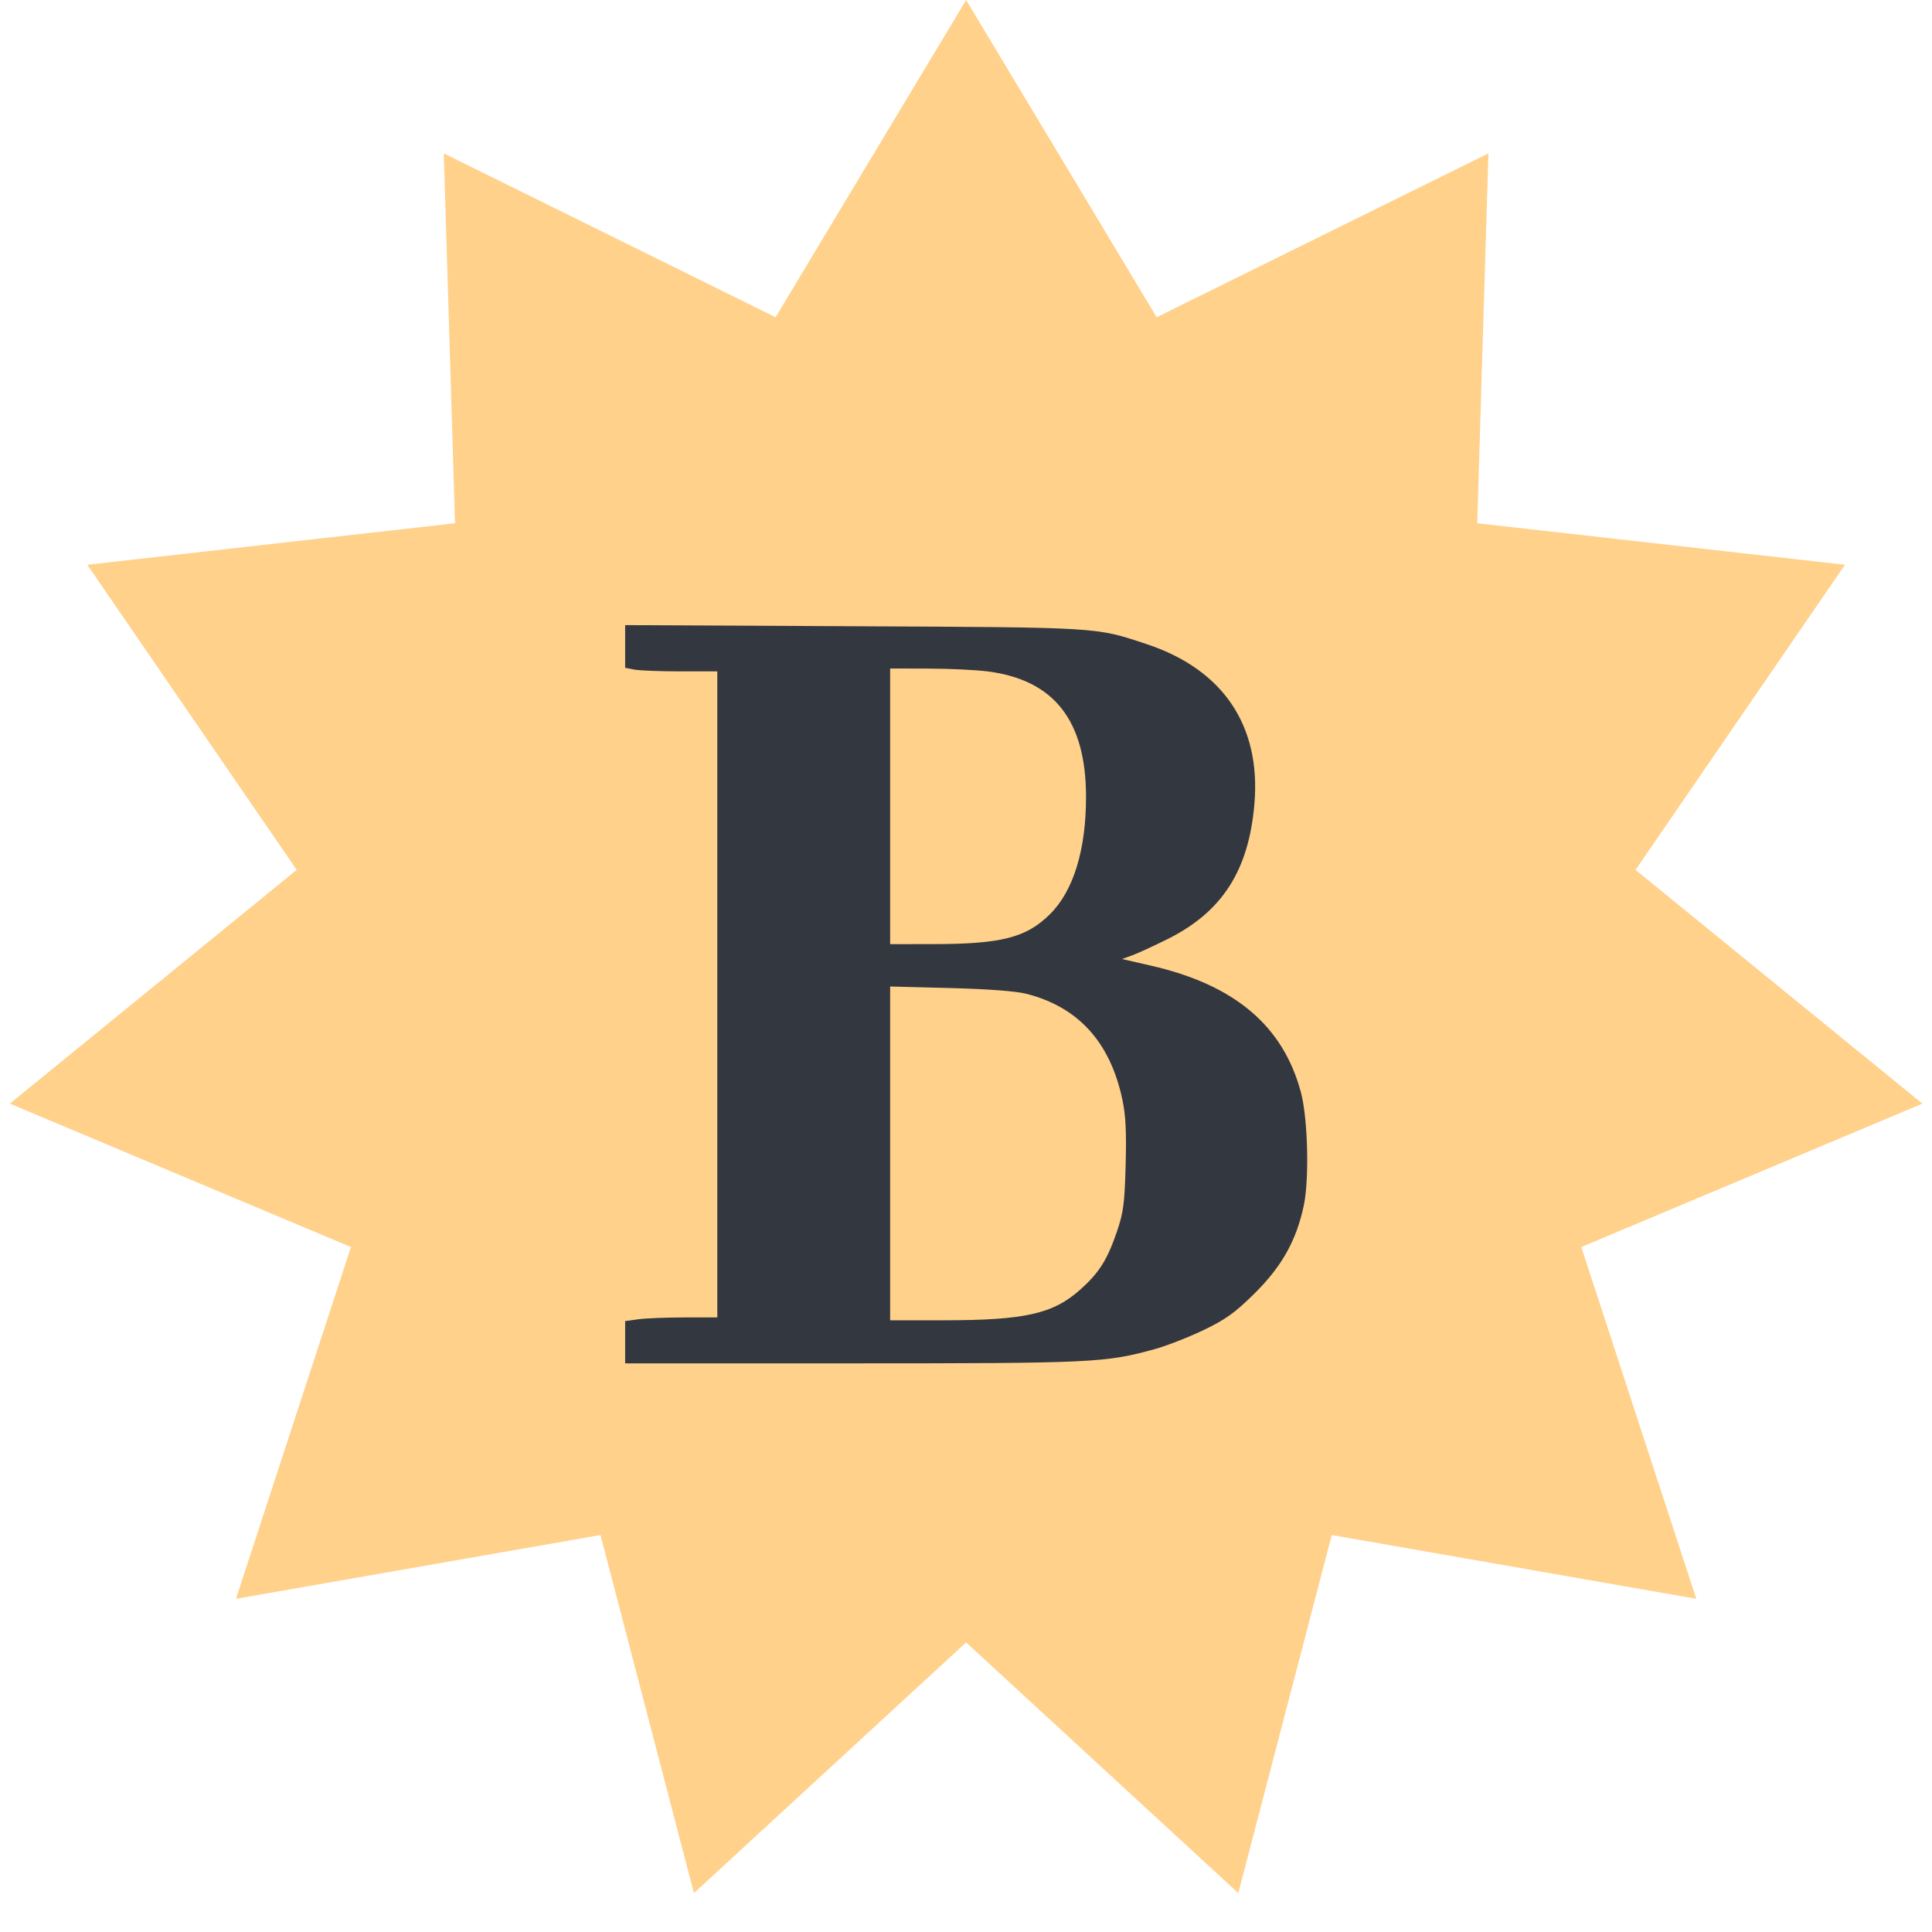
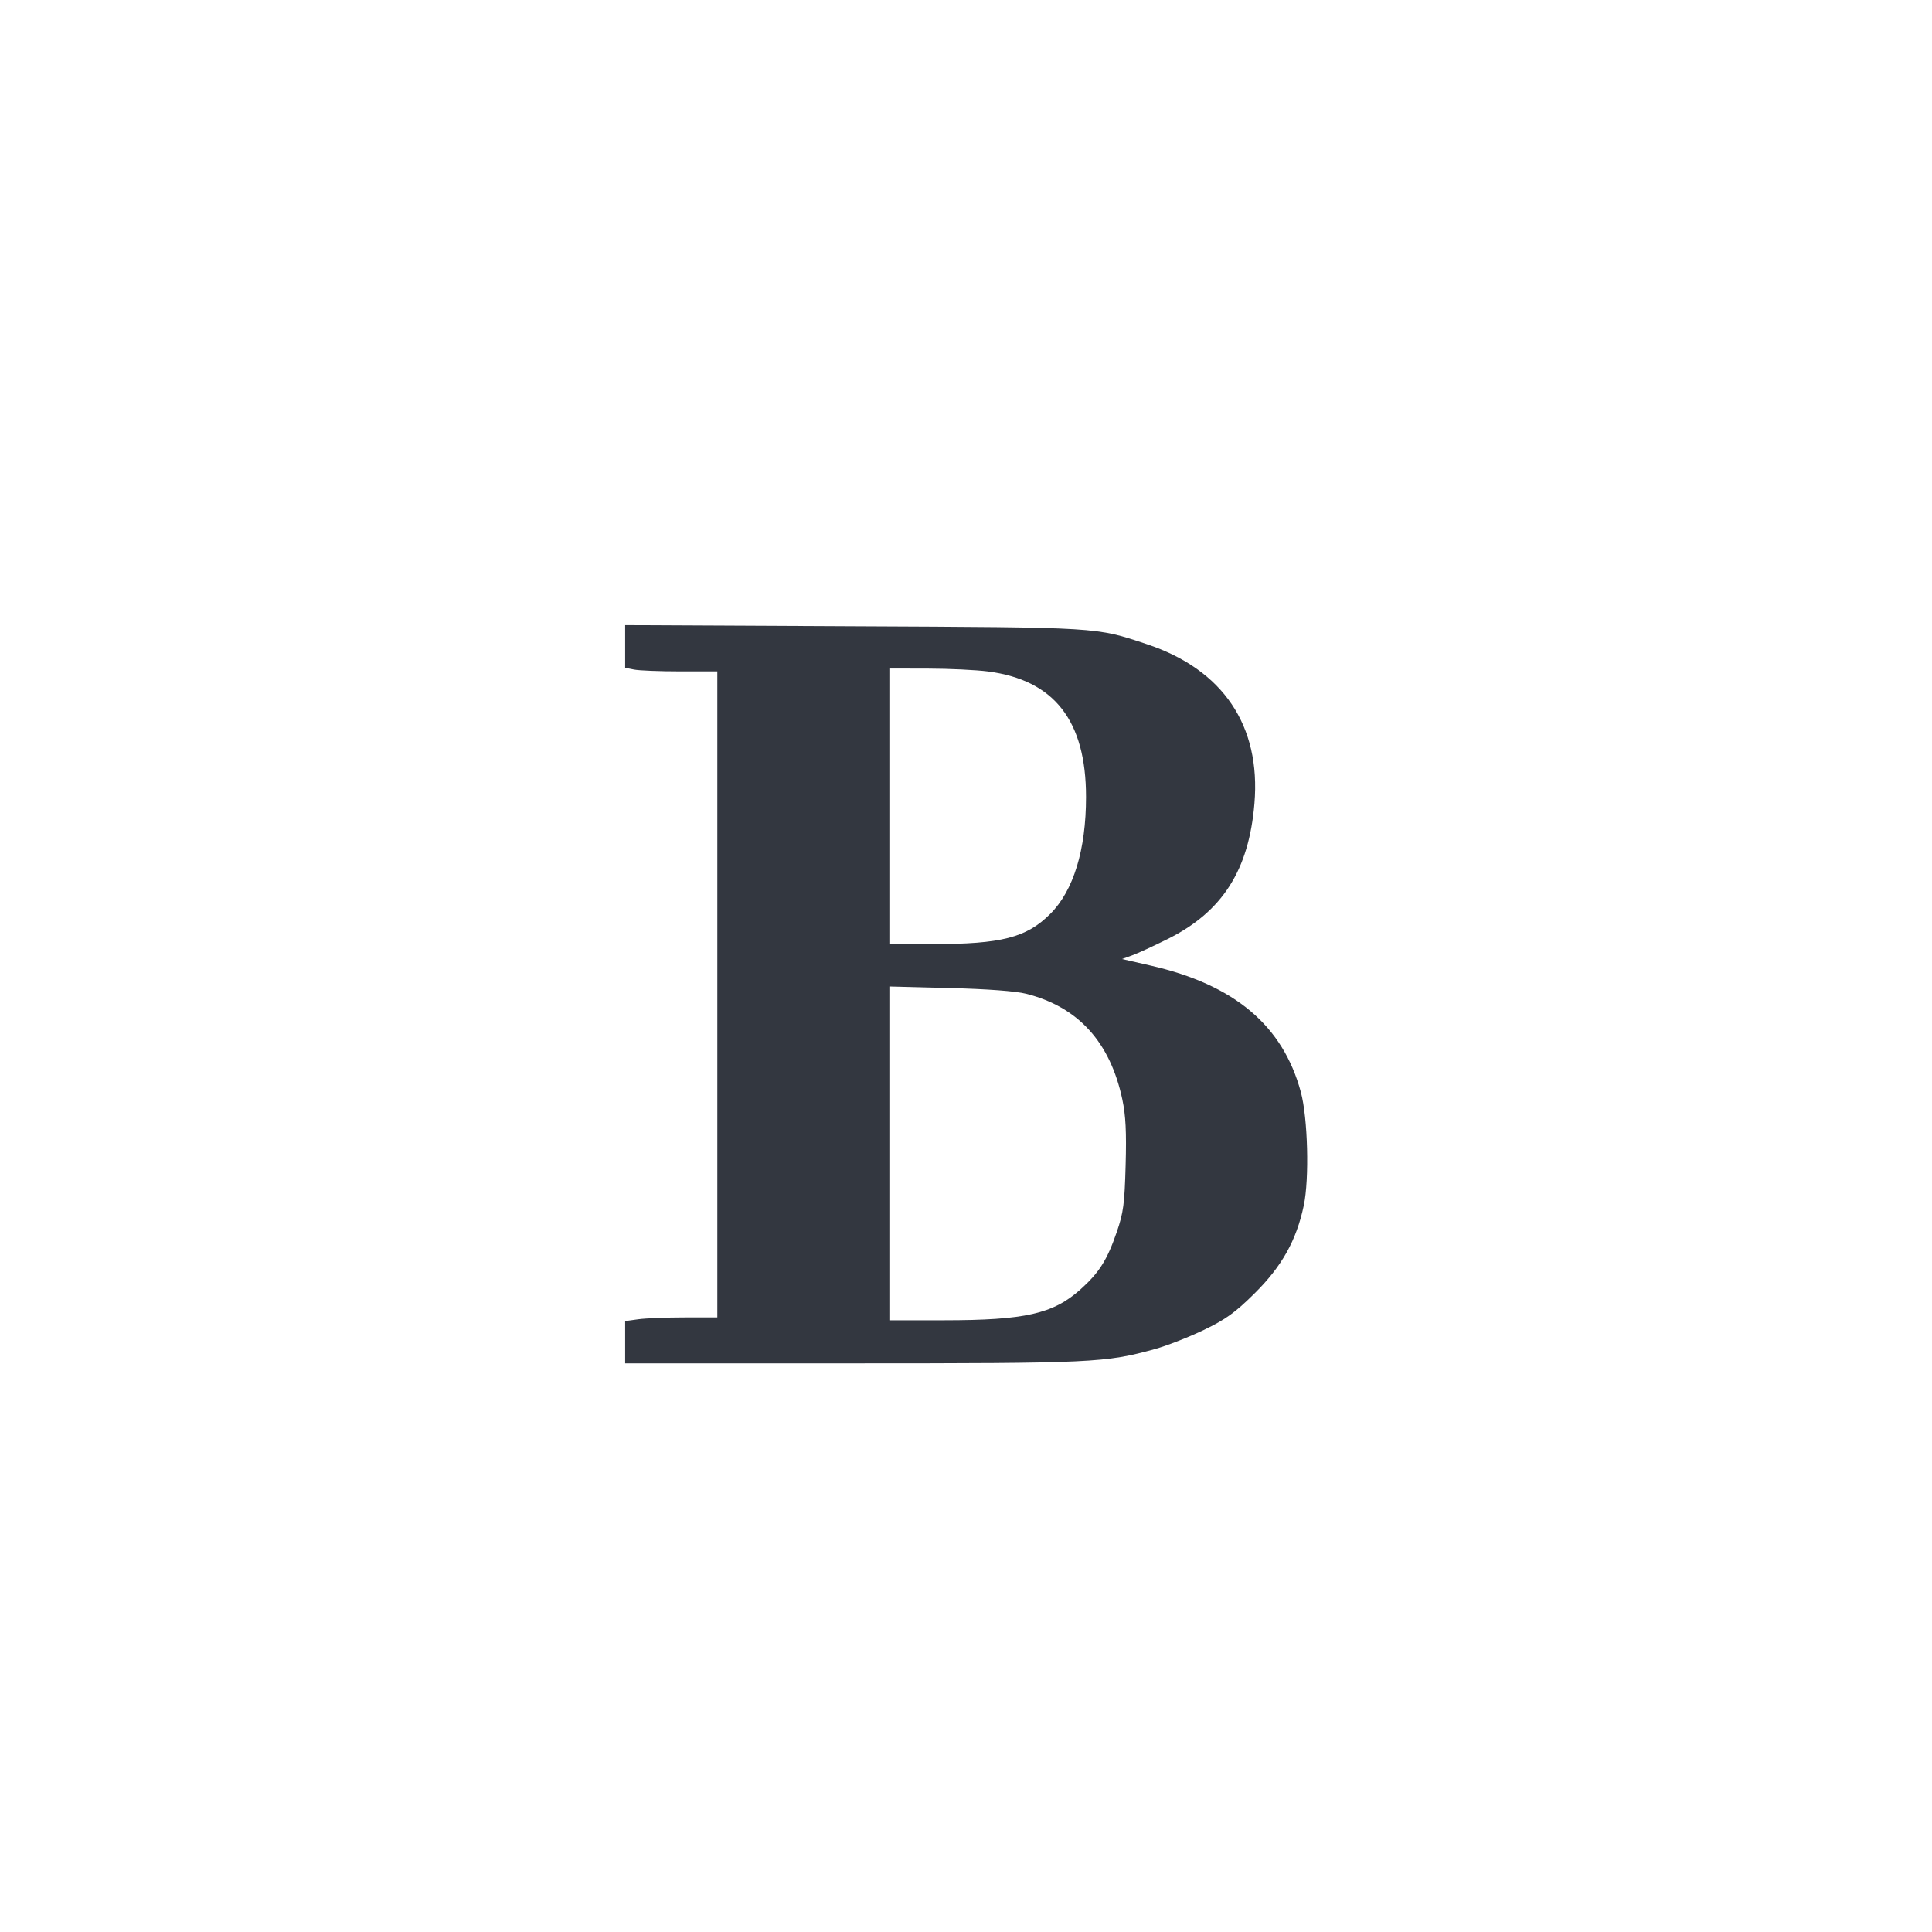
<svg xmlns="http://www.w3.org/2000/svg" width="64" height="64" viewBox="0 0 64 64" fill="none">
-   <path d="M32.004 0L38.316 10.509L49.306 5.081L48.935 17.333L61.116 18.709L54.179 28.816L63.682 36.559L52.382 41.31L56.191 52.962L44.116 50.85L41.02 62.711L32.004 54.407L22.987 62.711L19.892 50.85L7.817 52.962L11.626 41.31L0.326 36.559L9.829 28.816L2.892 18.709L15.073 17.333L14.701 5.081L25.692 10.509L32.004 0Z" fill="#FFD18B" />
  <path fill-rule="evenodd" clip-rule="evenodd" d="M20.709 21.415V22.121L21.007 22.18C21.171 22.213 21.858 22.24 22.534 22.24H23.762V32.941V43.642H22.678C22.082 43.642 21.395 43.669 21.151 43.702L20.709 43.763V44.463V45.164L28.223 45.163C36.218 45.162 36.616 45.144 38.266 44.687C38.66 44.578 39.384 44.294 39.877 44.057C40.609 43.704 40.913 43.485 41.556 42.849C42.464 41.951 42.945 41.091 43.19 39.932C43.376 39.052 43.324 37.03 43.092 36.175C42.497 33.971 40.896 32.622 38.125 31.988L37.169 31.769L37.503 31.648C37.686 31.582 38.215 31.338 38.678 31.108C40.492 30.204 41.371 28.831 41.555 26.615C41.77 24.036 40.514 22.177 37.989 21.339C36.279 20.771 36.487 20.784 28.271 20.745L20.709 20.708V21.415ZM32.726 22.242C34.924 22.527 35.976 23.873 35.976 26.401C35.976 28.153 35.561 29.507 34.789 30.276C34.001 31.062 33.173 31.274 30.895 31.275L29.487 31.276V26.71V22.145L30.752 22.148C31.447 22.149 32.336 22.192 32.726 22.242ZM33.992 32.919C35.717 33.355 36.775 34.518 37.179 36.422C37.291 36.949 37.319 37.496 37.288 38.6C37.253 39.885 37.215 40.17 36.994 40.814C36.674 41.744 36.41 42.159 35.791 42.715C34.889 43.523 33.953 43.735 31.276 43.736L29.487 43.737V38.208V32.679L31.467 32.73C32.717 32.762 33.648 32.832 33.992 32.919Z" fill="#333740" />
</svg>